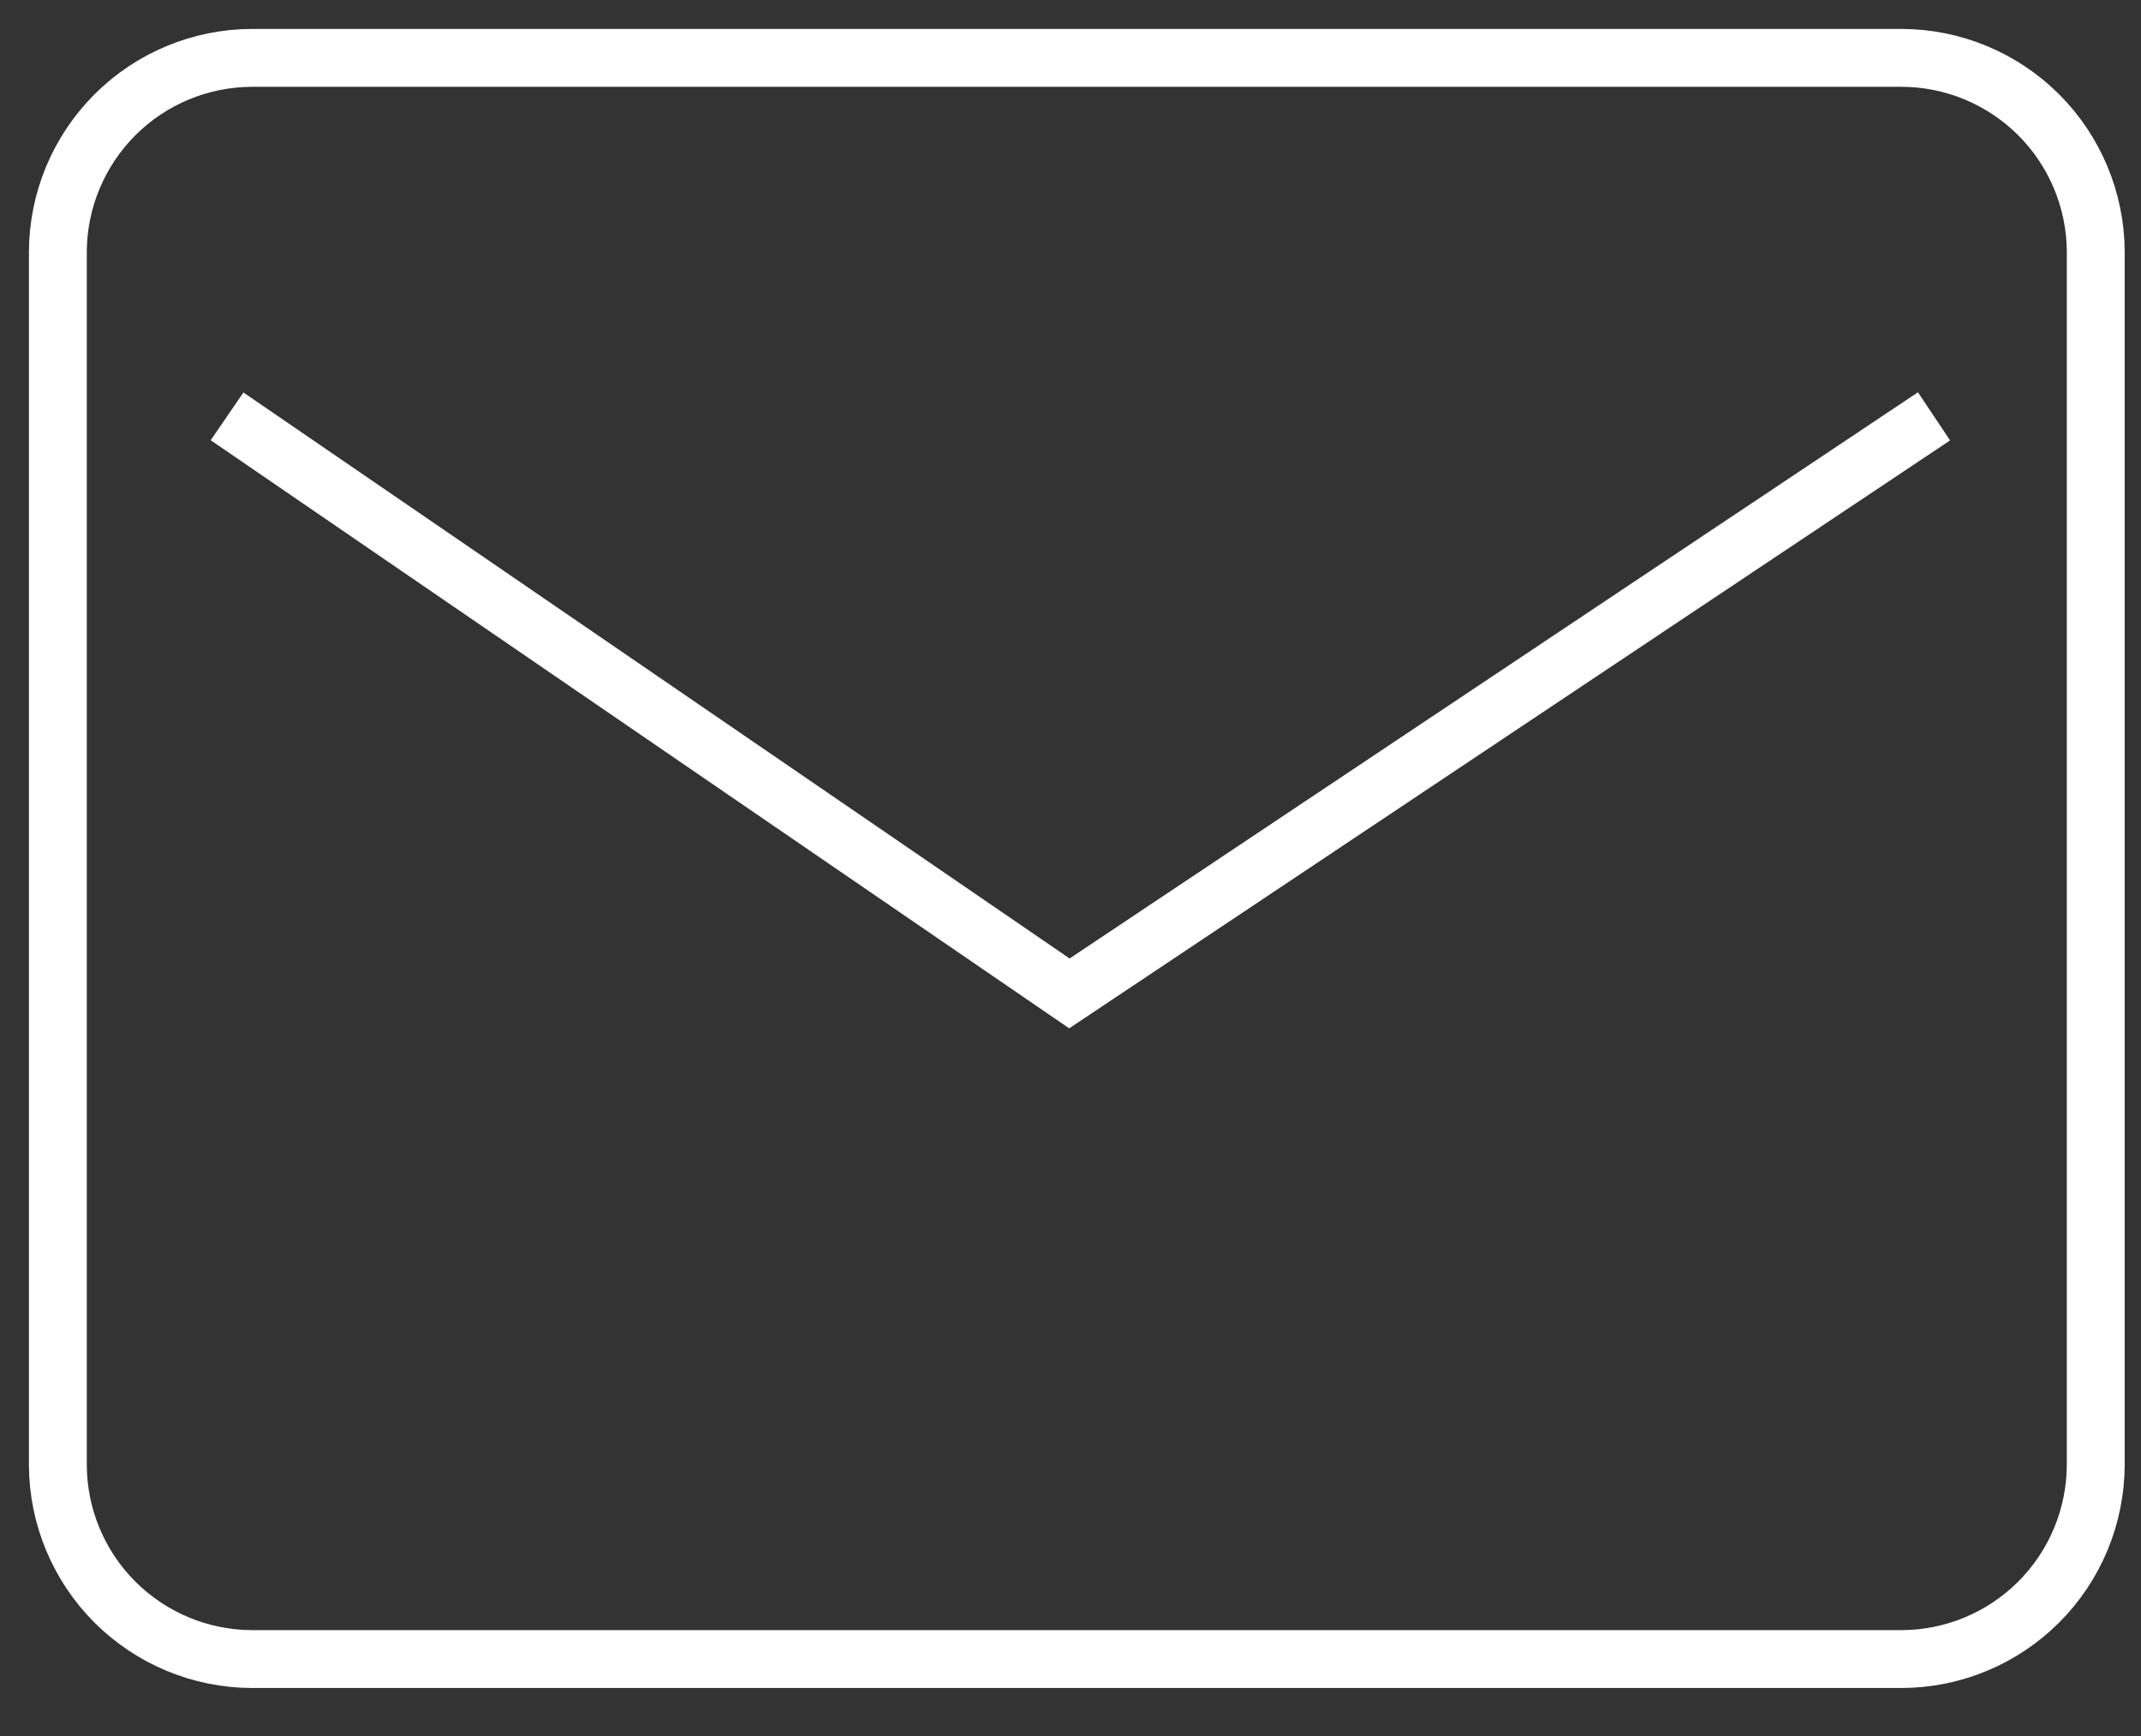
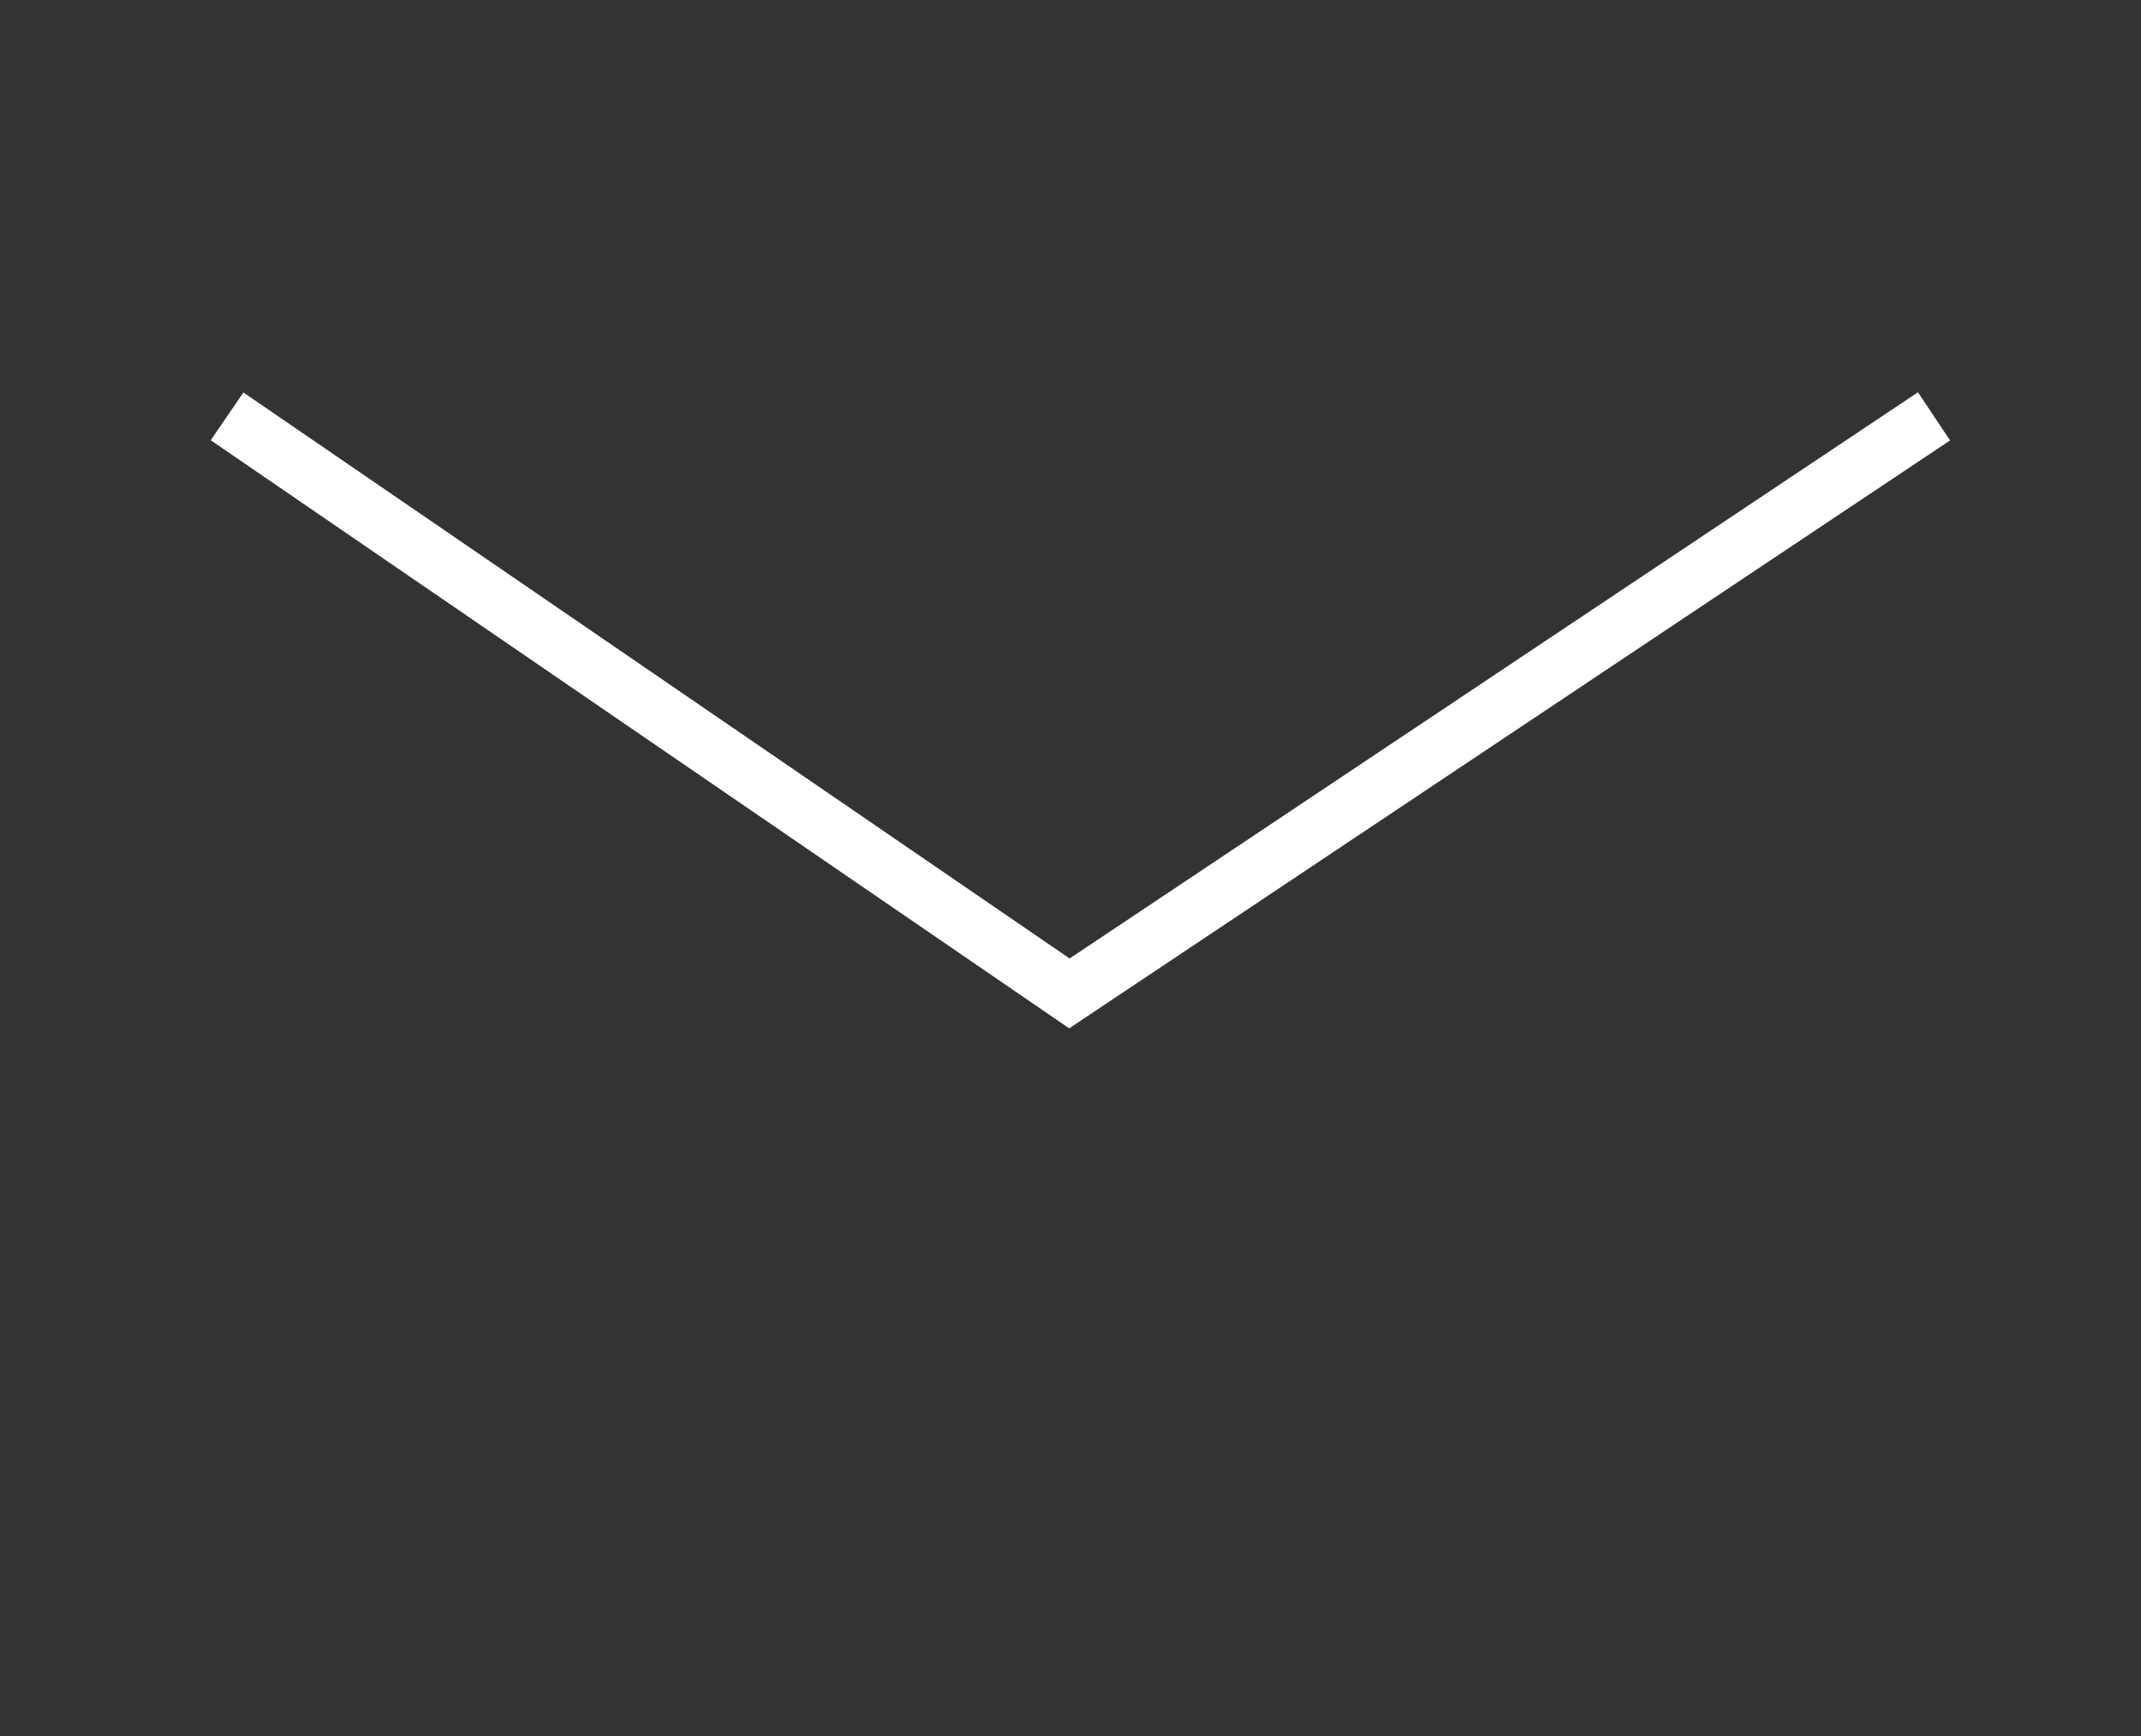
<svg xmlns="http://www.w3.org/2000/svg" width="37" height="30" viewBox="0 0 37 30" fill="none">
  <rect x="0" y="0" width="37" height="30" fill="#333333" stroke="none" />
-   <path d="M32.863 1H4.355C3.466 1.002 2.615 1.356 1.987 1.983C1.359 2.611 1.004 3.461 1 4.349V25.315C1.002 26.204 1.357 27.056 1.985 27.685C2.614 28.313 3.466 28.668 4.355 28.67H32.863C33.752 28.668 34.604 28.313 35.232 27.685C35.861 27.056 36.215 26.204 36.218 25.315V4.349C36.214 3.461 35.859 2.611 35.231 1.983C34.602 1.356 33.751 1.002 32.863 1Z" stroke="white" />
  <path d="M3.924 7.195L18.481 17.167L33.423 7.195" stroke="white" />
</svg>